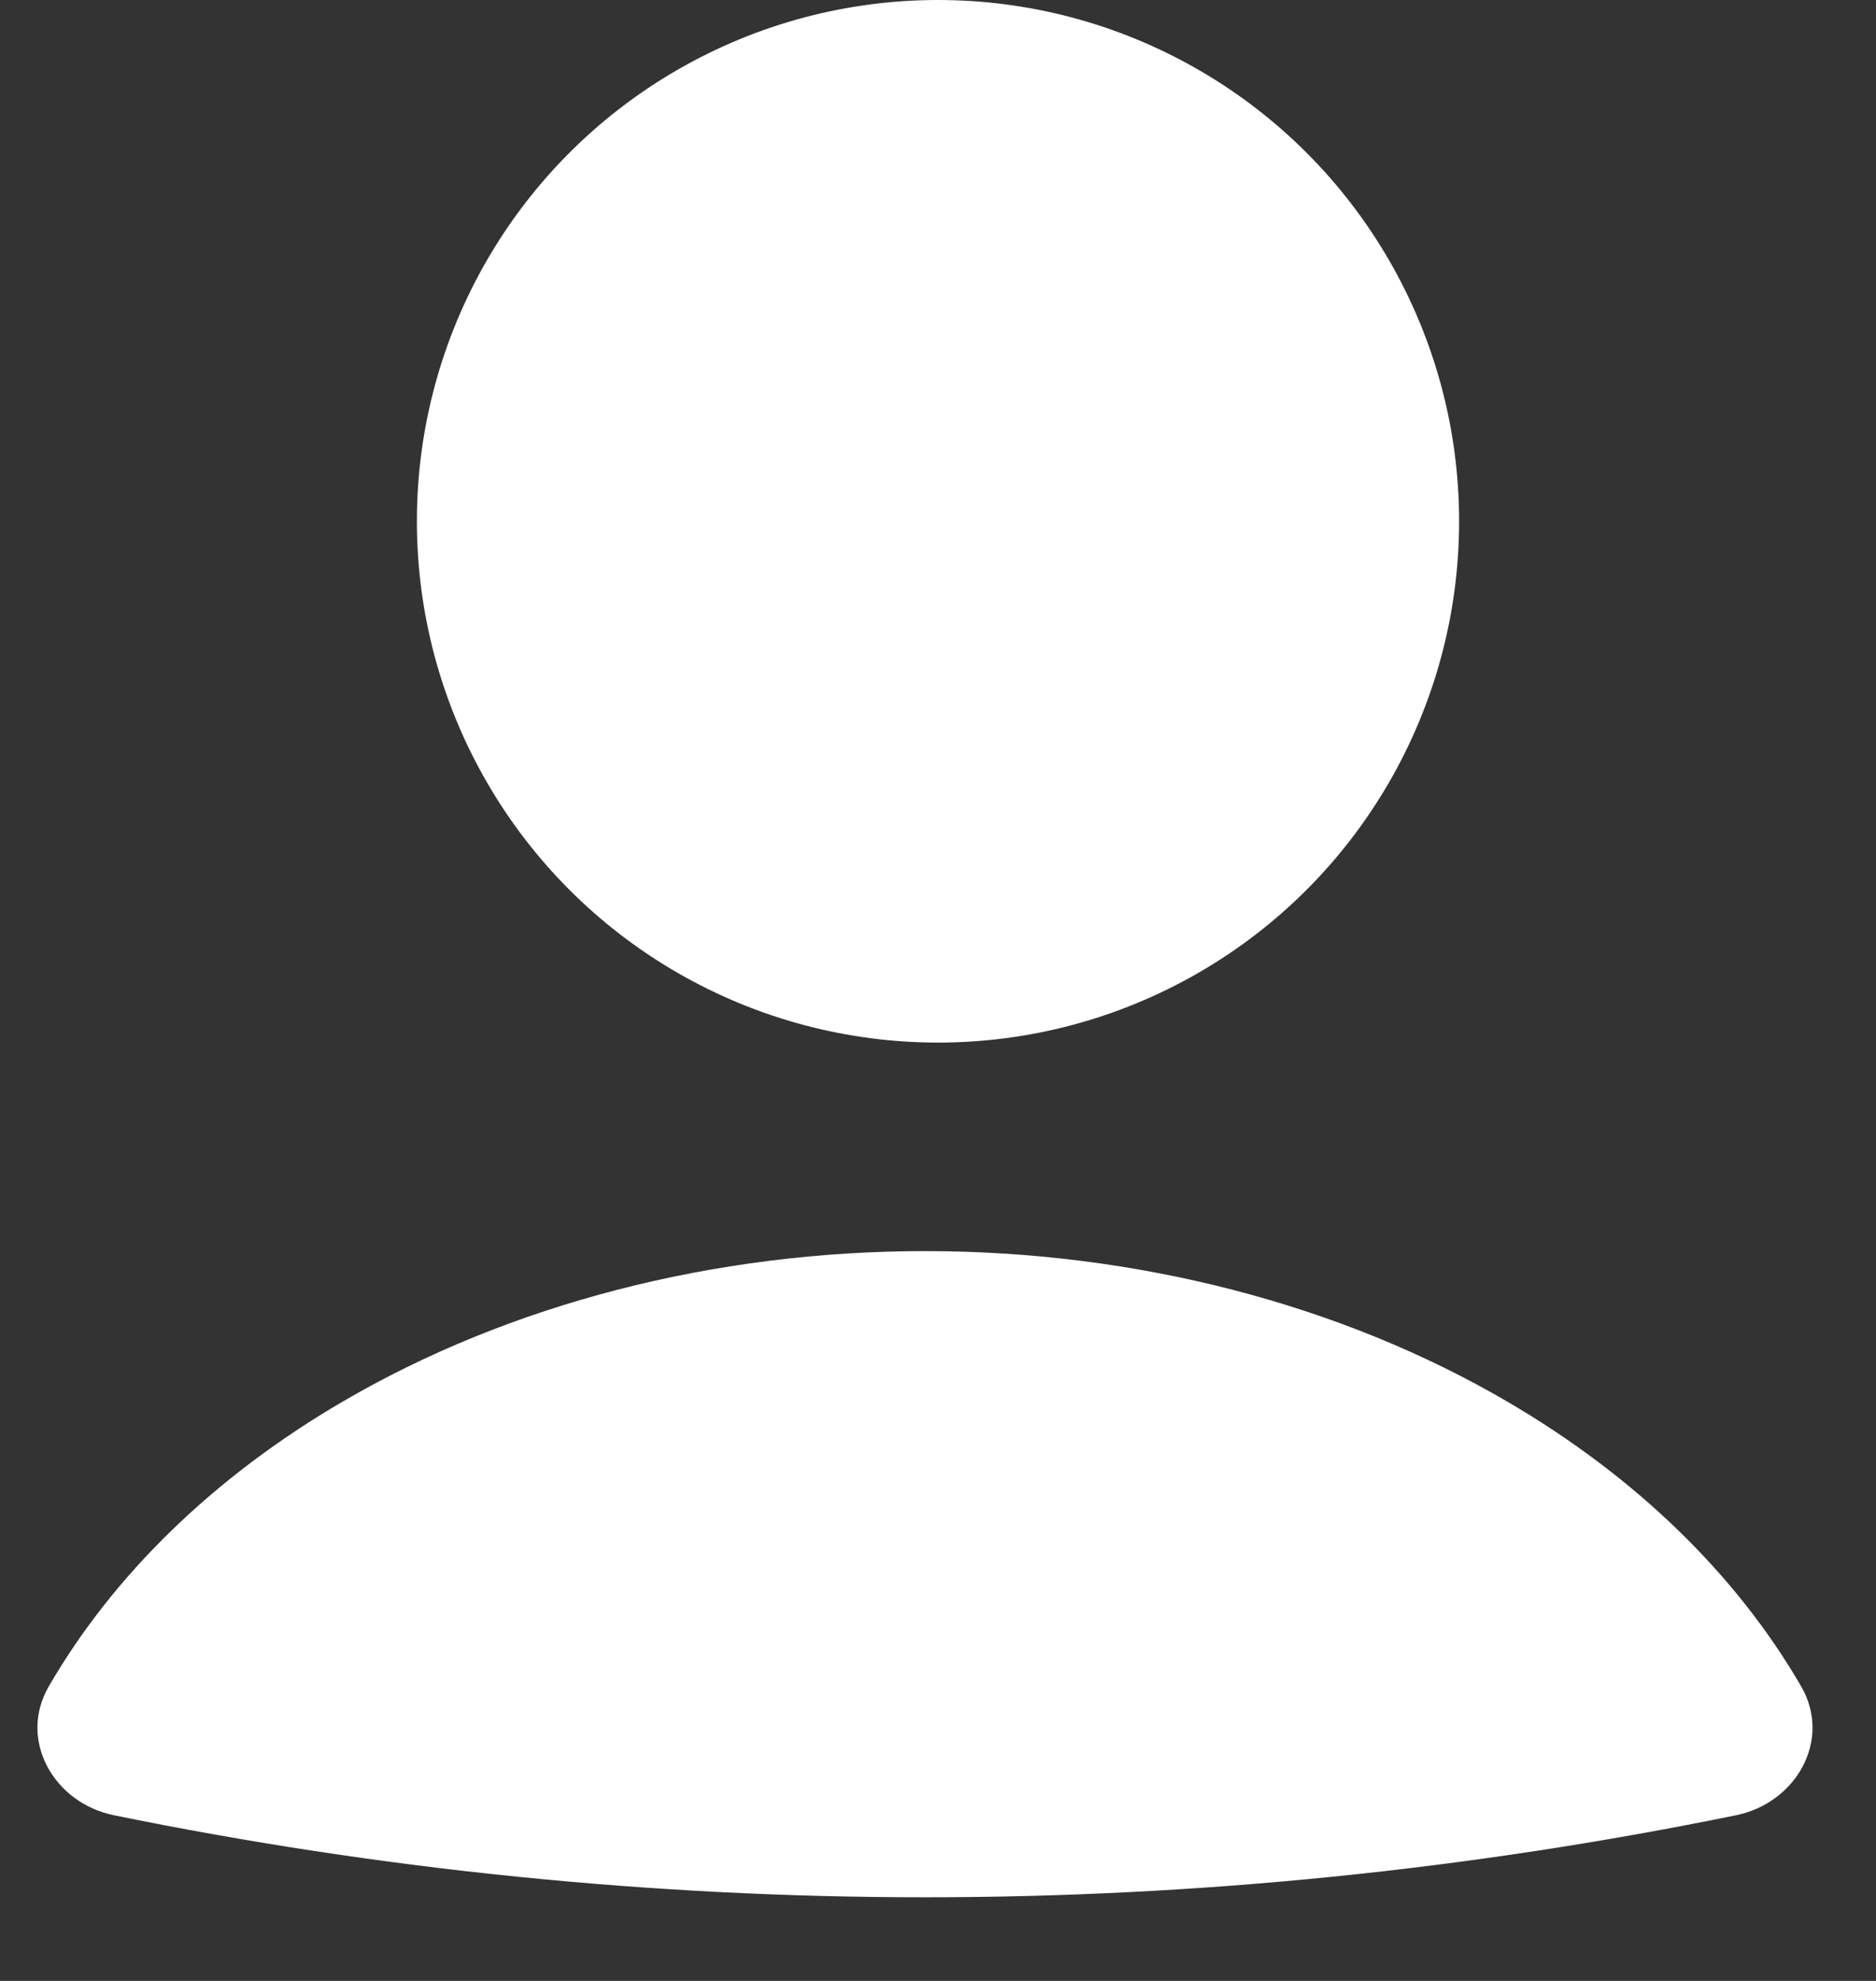
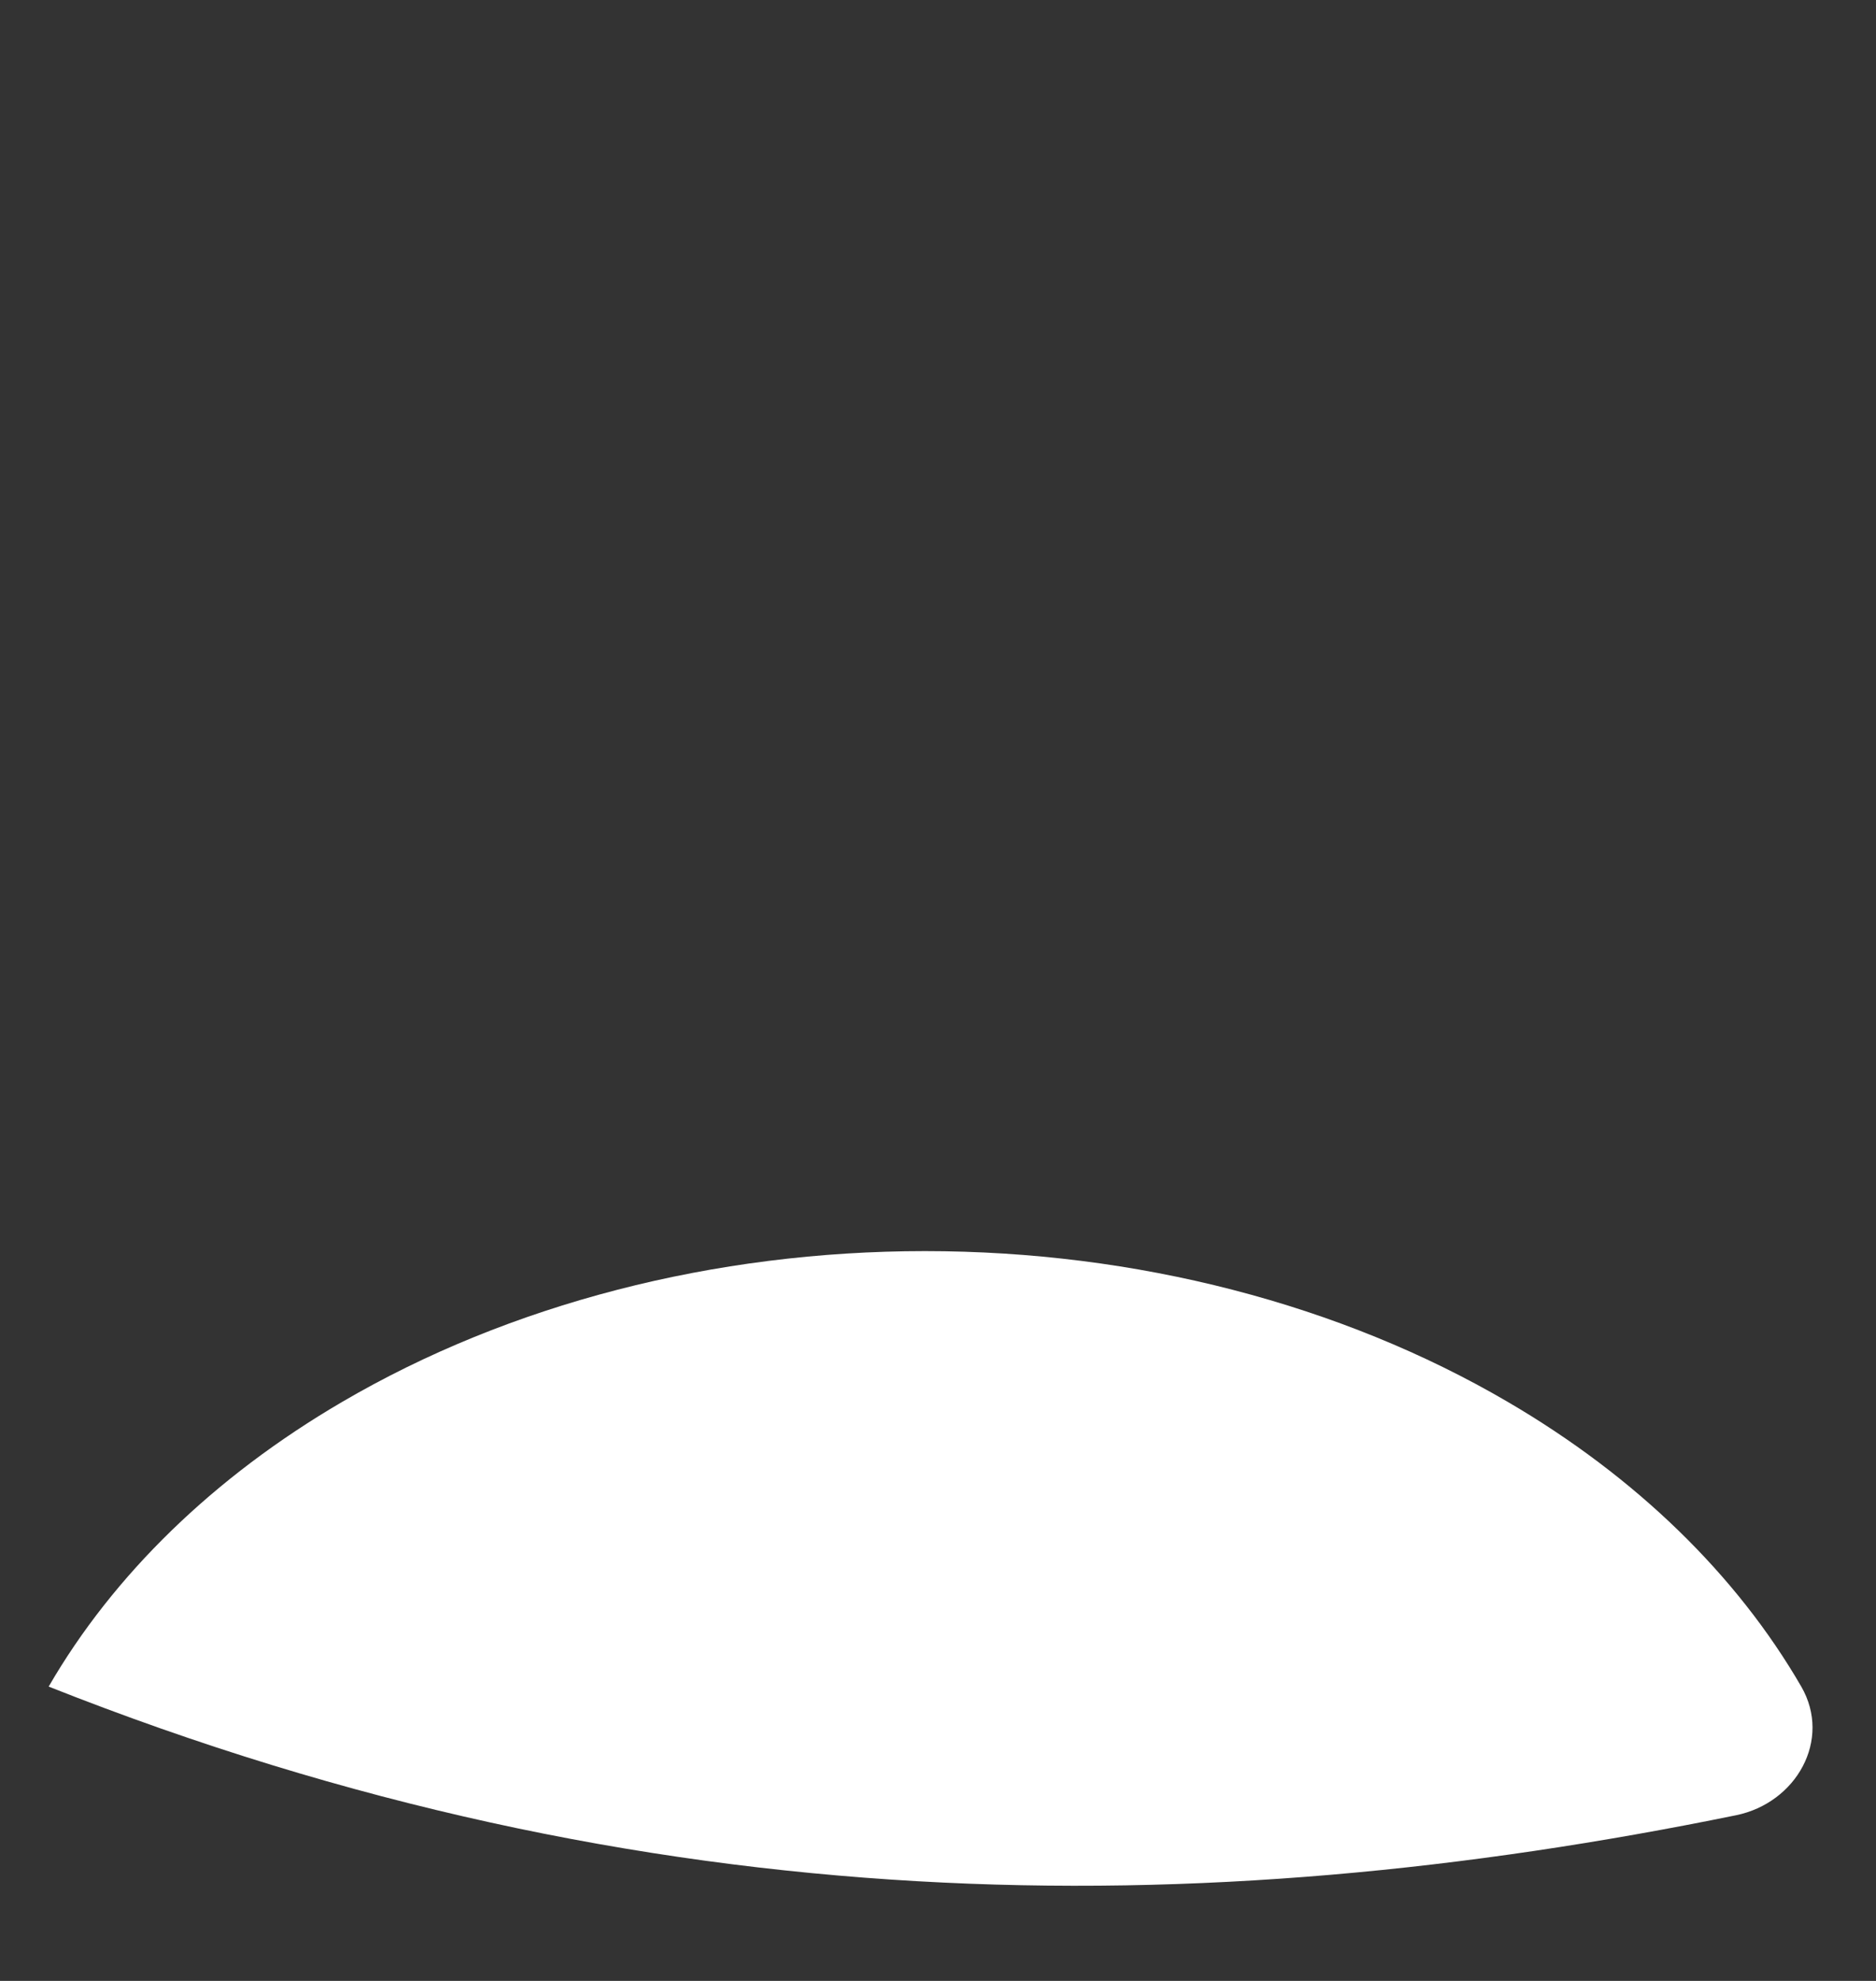
<svg xmlns="http://www.w3.org/2000/svg" width="18" height="19" viewBox="0 0 18 19" fill="none">
  <rect x="0" y="0" width="18" height="19" fill="#333333" stroke="none" />
-   <path d="M16.657 17.411C17.235 17.293 17.578 16.688 17.283 16.177C16.663 15.106 15.698 14.166 14.468 13.447C12.864 12.508 10.898 12 8.875 12C6.852 12 4.886 12.508 3.282 13.447C2.052 14.166 1.087 15.106 0.467 16.177C0.172 16.688 0.515 17.293 1.093 17.411C6.228 18.46 11.522 18.46 16.657 17.411Z" fill="white" />
-   <circle cx="9" cy="5" r="5" fill="white" />
+   <path d="M16.657 17.411C17.235 17.293 17.578 16.688 17.283 16.177C16.663 15.106 15.698 14.166 14.468 13.447C12.864 12.508 10.898 12 8.875 12C6.852 12 4.886 12.508 3.282 13.447C2.052 14.166 1.087 15.106 0.467 16.177C6.228 18.46 11.522 18.46 16.657 17.411Z" fill="white" />
</svg>